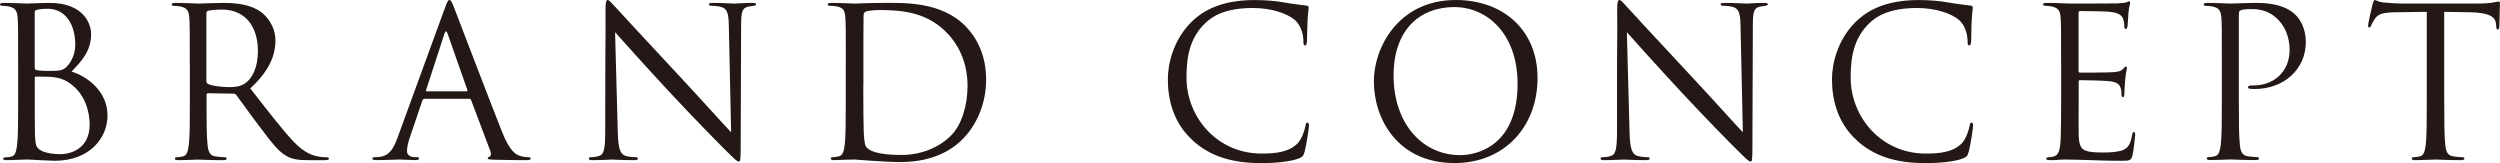
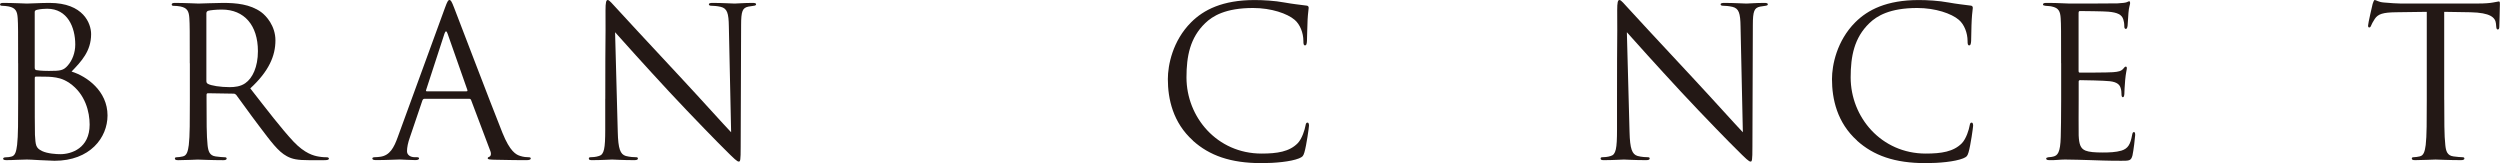
<svg xmlns="http://www.w3.org/2000/svg" id="_レイヤー_2" data-name="レイヤー 2" viewBox="0 0 540.78 35.28">
  <defs>
    <style>
      .cls-1 {
        fill: #231815;
        stroke-width: 0px;
      }
    </style>
  </defs>
  <g id="_ヘッダー" data-name="ヘッダー">
    <g>
      <path class="cls-1" d="m3.92,13.68c0-7.02,0-8.28-.09-9.72-.09-1.53-.45-2.25-1.93-2.56-.36-.09-1.12-.14-1.3-.14-.41,0-.59-.09-.59-.27,0-.27.23-.36.72-.36,2.02,0,4.86.14,5.08.14,1.08,0,2.83-.14,4.9-.14,7.38,0,9,4.5,9,6.75,0,3.69-2.11,5.89-4.23,8.1,3.33,1.03,7.78,4.23,7.78,9.49,0,4.81-3.78,9.81-11.47,9.81-.49,0-1.93-.09-3.24-.14-1.3-.09-2.56-.13-2.74-.13-1.44,0-2.83.13-4.41.13-.49,0-.72-.09-.72-.31,0-.13.09-.31.68-.31.36,0,.68-.04,1.08-.14.9-.18,1.08-1.22,1.26-2.52.23-1.89.23-5.44.23-9.76v-7.92Zm3.6.99c0,.31.09.4.31.49.27.05,1.08.18,2.74.18,2.52,0,3.15-.09,4.09-1.17.95-1.08,1.62-2.7,1.62-4.54,0-3.73-1.67-7.74-6.07-7.74-.49,0-1.44.05-2.16.22-.4.09-.54.23-.54.5v12.06Zm0,4.77c0,3.46,0,9.04.04,9.72.14,2.21.14,2.83,1.53,3.51,1.21.58,3.15.68,3.96.68,2.43,0,6.34-1.31,6.34-6.39,0-2.7-.9-6.61-4.36-9-1.53-1.03-2.66-1.17-3.73-1.3-.58-.09-2.83-.09-3.51-.09-.18,0-.27.09-.27.31v2.56Z" />
      <path class="cls-1" d="m41.05,13.68c0-7.02,0-8.28-.09-9.72-.09-1.53-.45-2.25-1.93-2.56-.36-.09-1.12-.14-1.53-.14-.18,0-.36-.09-.36-.27,0-.27.23-.36.72-.36,2.03,0,4.86.14,5.08.14.49,0,3.91-.14,5.31-.14,2.83,0,5.85.27,8.23,1.98,1.12.81,3.1,3.01,3.1,6.12,0,3.33-1.39,6.66-5.44,10.39,3.69,4.73,6.75,8.73,9.36,11.52,2.43,2.56,4.36,3.06,5.49,3.24.85.14,1.48.14,1.75.14.22,0,.41.14.41.27,0,.27-.27.36-1.08.36h-3.19c-2.52,0-3.64-.22-4.81-.85-1.94-1.03-3.51-3.24-6.07-6.61-1.89-2.47-4-5.49-4.9-6.66-.18-.18-.31-.27-.58-.27l-5.53-.09c-.23,0-.31.13-.31.36v1.08c0,4.32,0,7.87.22,9.76.14,1.3.41,2.29,1.75,2.47.63.09,1.62.18,2.02.18.27,0,.36.14.36.27,0,.23-.23.36-.72.36-2.47,0-5.31-.13-5.53-.13-.05,0-2.88.13-4.23.13-.49,0-.72-.09-.72-.36,0-.14.09-.27.36-.27.4,0,.94-.09,1.35-.18.9-.18,1.12-1.17,1.3-2.47.23-1.89.23-5.44.23-9.76v-7.92Zm3.6,3.91c0,.23.09.41.31.54.68.4,2.74.72,4.72.72,1.08,0,2.34-.13,3.37-.85,1.57-1.08,2.74-3.51,2.74-6.93,0-5.62-2.97-9-7.78-9-1.35,0-2.56.14-3.01.27-.22.09-.36.27-.36.54v14.71Z" />
      <path class="cls-1" d="m91.82,21.37c-.23,0-.36.14-.45.36l-2.7,7.96c-.41,1.12-.63,2.21-.63,3.01,0,.9.85,1.3,1.62,1.3h.41c.45,0,.58.09.58.27,0,.27-.41.36-.81.36-1.08,0-2.88-.13-3.37-.13s-2.97.13-5.08.13c-.58,0-.85-.09-.85-.36,0-.18.22-.27.63-.27.31,0,.72-.04,1.08-.09,2.07-.27,2.97-1.98,3.78-4.23L96.23,1.75c.54-1.48.72-1.75.99-1.75s.45.23.99,1.62c.68,1.71,7.74,20.29,10.48,27.13,1.62,4,2.92,4.72,3.87,4.99.68.23,1.4.27,1.75.27.27,0,.5.04.5.27,0,.27-.41.36-.9.36-.67,0-3.96,0-7.06-.09-.85-.04-1.35-.04-1.35-.31,0-.18.14-.27.31-.31.27-.09.54-.5.27-1.22l-4.18-11.07c-.09-.18-.18-.27-.41-.27h-9.67Zm9.09-1.62c.23,0,.23-.14.18-.31l-4.27-12.15c-.23-.67-.45-.67-.68,0l-3.96,12.15c-.09.22,0,.31.13.31h8.59Z" />
      <path class="cls-1" d="m130.93,21.37c0-16.24.09-10.39.05-19.12,0-1.75.14-2.25.49-2.25s1.12.99,1.57,1.44c.68.76,7.38,8.01,14.31,15.43,4.45,4.77,9.36,10.26,10.8,11.74l-.49-22.86c-.04-2.92-.36-3.92-1.75-4.27-.81-.18-1.53-.23-1.94-.23-.49,0-.63-.13-.63-.31,0-.27.36-.31.9-.31,2.02,0,4.18.14,4.68.14s1.98-.14,3.82-.14c.5,0,.81.04.81.31,0,.18-.18.27-.5.31-.36.05-.63.09-1.17.18-1.26.27-1.57.94-1.57,4.05l-.09,26.28c0,2.97-.09,3.19-.41,3.19-.36,0-.9-.49-3.28-2.88-.49-.45-6.97-7.06-11.74-12.19-5.22-5.62-10.3-11.29-11.74-12.91l.58,21.55c.09,3.69.54,4.86,1.75,5.22.85.23,1.84.27,2.25.27.22,0,.36.09.36.27,0,.27-.27.36-.81.36-2.56,0-4.36-.13-4.77-.13s-2.29.13-4.32.13c-.45,0-.72-.04-.72-.36,0-.18.14-.27.36-.27.36,0,1.17-.04,1.84-.27,1.12-.31,1.35-1.62,1.35-5.71v-6.66Z" />
-       <path class="cls-1" d="m182.96,13.68c0-7.02,0-8.28-.09-9.72-.09-1.53-.31-2.25-1.8-2.56-.36-.09-1.12-.14-1.53-.14-.31,0-.5-.09-.5-.27,0-.27.23-.36.72-.36,2.03,0,4.86.14,5.08.14.54,0,3.37-.14,6.07-.14,4.45,0,12.69-.4,18.04,5.13,2.25,2.34,4.36,6.07,4.36,11.43,0,5.67-2.34,10.03-4.86,12.69-1.94,2.02-5.98,5.17-13.63,5.17-1.93,0-4.32-.14-6.25-.27-1.98-.14-3.51-.27-3.73-.27-.09,0-.85,0-1.8.04-.9,0-1.93.09-2.61.09-.49,0-.72-.09-.72-.36,0-.14.09-.27.45-.27.5-.04.85-.09,1.26-.18.9-.18,1.12-1.17,1.3-2.47.23-1.89.23-5.44.23-9.76v-7.92Zm3.78,4.86c0,4.77.04,8.91.09,9.76.05,1.12.14,2.92.5,3.42.58.85,2.34,1.8,7.65,1.8,4.18,0,8.05-1.53,10.71-4.18,2.34-2.29,3.6-6.61,3.6-10.75,0-5.71-2.47-9.4-4.32-11.34-4.23-4.45-9.36-5.08-14.71-5.08-.9,0-2.56.14-2.92.31-.41.18-.54.41-.54.9-.04,1.53-.04,6.12-.04,9.58v5.58Z" />
      <path class="cls-1" d="m258.06,30.42c-4.36-3.91-5.44-9.04-5.44-13.32,0-3.01,1.03-8.28,5.04-12.28,2.7-2.7,6.79-4.81,13.72-4.81,1.8,0,4.32.13,6.52.54,1.71.31,3.1.45,4.77.67.31.04.41.23.41.5,0,.36-.14.9-.23,2.52-.09,1.49-.09,3.96-.14,4.64-.04.67-.14.94-.41.94-.31,0-.36-.31-.36-.94,0-1.76-.72-3.6-1.89-4.59-1.57-1.35-5.04-2.56-9-2.56-5.98,0-8.77,1.75-10.35,3.28-3.28,3.15-4.05,7.15-4.05,11.74,0,8.59,6.61,16.47,16.24,16.47,3.37,0,6.03-.4,7.83-2.25.95-.99,1.53-2.97,1.67-3.78.09-.49.18-.67.45-.67.23,0,.31.31.31.67,0,.31-.54,4.23-.99,5.76-.27.85-.36.95-1.17,1.31-1.8.72-5.22,1.03-8.1,1.03-6.75,0-11.29-1.66-14.85-4.86Z" />
-       <path class="cls-1" d="m297.18,17.59c0-7.29,5.31-17.59,17.73-17.59,10.12,0,17.68,6.39,17.68,16.87s-7.11,18.4-17.95,18.4c-12.33,0-17.46-9.58-17.46-17.68Zm31.09.54c0-10.8-6.57-16.6-13.68-16.6-7.51,0-13.14,4.95-13.14,14.8,0,10.48,6.3,17.23,14.4,17.23,4.05,0,12.42-2.34,12.42-15.43Z" />
      <path class="cls-1" d="m349.78,21.37c0-16.24.09-10.39.04-19.12,0-1.75.13-2.25.5-2.25s1.12.99,1.57,1.44c.67.76,7.38,8.01,14.31,15.43,4.45,4.77,9.36,10.26,10.8,11.74l-.5-22.86c-.04-2.92-.36-3.92-1.75-4.27-.81-.18-1.53-.23-1.93-.23-.5,0-.63-.13-.63-.31,0-.27.36-.31.9-.31,2.02,0,4.18.14,4.68.14s1.98-.14,3.82-.14c.5,0,.81.04.81.31,0,.18-.18.27-.5.31-.36.05-.63.09-1.17.18-1.26.27-1.57.94-1.57,4.05l-.09,26.28c0,2.97-.09,3.19-.4,3.19-.36,0-.9-.49-3.28-2.88-.5-.45-6.98-7.06-11.74-12.19-5.22-5.62-10.3-11.29-11.74-12.91l.58,21.55c.09,3.69.54,4.86,1.75,5.22.85.23,1.85.27,2.25.27.23,0,.36.09.36.27,0,.27-.27.36-.81.36-2.56,0-4.36-.13-4.77-.13s-2.29.13-4.32.13c-.45,0-.72-.04-.72-.36,0-.18.14-.27.36-.27.36,0,1.17-.04,1.84-.27,1.12-.31,1.35-1.62,1.35-5.71v-6.66Z" />
      <path class="cls-1" d="m401.72,30.42c-4.36-3.91-5.44-9.04-5.44-13.32,0-3.01,1.04-8.28,5.04-12.28,2.7-2.7,6.79-4.81,13.72-4.81,1.8,0,4.32.13,6.52.54,1.71.31,3.1.45,4.77.67.31.04.41.23.41.5,0,.36-.14.9-.23,2.52-.09,1.49-.09,3.96-.13,4.64-.05.67-.14.94-.41.94-.31,0-.36-.31-.36-.94,0-1.76-.72-3.6-1.89-4.59-1.57-1.35-5.04-2.56-9-2.56-5.98,0-8.77,1.75-10.35,3.28-3.28,3.15-4.05,7.15-4.05,11.74,0,8.59,6.61,16.47,16.24,16.47,3.38,0,6.03-.4,7.83-2.25.94-.99,1.53-2.97,1.66-3.78.09-.49.18-.67.45-.67.23,0,.31.31.31.67,0,.31-.54,4.23-.99,5.76-.27.85-.36.95-1.17,1.31-1.8.72-5.22,1.03-8.1,1.03-6.75,0-11.29-1.66-14.85-4.86Z" />
      <path class="cls-1" d="m445.84,13.68c0-7.02,0-8.28-.09-9.72-.09-1.53-.45-2.25-1.94-2.56-.31-.09-.9-.09-1.31-.14-.31-.04-.58-.09-.58-.27,0-.27.23-.36.72-.36,1.03,0,2.25,0,5.08.14.31,0,9.27,0,10.3-.04.99-.05,1.8-.14,2.07-.27s.36-.18.5-.18.18.18.18.4c0,.31-.27.85-.36,2.11-.04.68-.09,1.53-.18,2.7-.04.45-.18.77-.36.77-.27,0-.36-.23-.36-.59,0-.58-.09-1.12-.22-1.48-.32-1.03-1.26-1.49-3.24-1.66-.76-.09-5.67-.14-6.16-.14-.18,0-.27.14-.27.45v12.42c0,.31.04.45.27.45.58,0,6.12,0,7.15-.09,1.21-.09,1.8-.23,2.25-.76.22-.27.36-.45.54-.45.14,0,.23.09.23.36s-.23,1.04-.36,2.52c-.14,1.4-.14,2.43-.18,3.06-.04.45-.13.68-.31.68-.27,0-.31-.36-.31-.72,0-.4-.04-.85-.18-1.26-.18-.67-.72-1.3-2.34-1.48-1.21-.14-5.67-.23-6.43-.23-.23,0-.31.14-.31.31v3.96c0,1.53-.04,6.75,0,7.69.09,1.84.36,2.83,1.48,3.28.77.31,1.98.41,3.73.41,1.35,0,2.83-.05,4.05-.41,1.44-.45,1.94-1.4,2.29-3.33.09-.49.18-.68.4-.68.27,0,.27.36.27.68,0,.36-.36,3.42-.58,4.36-.31,1.17-.67,1.17-2.43,1.17-3.33,0-4.81-.09-6.57-.14-1.8-.04-3.87-.13-5.62-.13-1.08,0-2.16.18-3.33.13-.5,0-.72-.09-.72-.36,0-.14.22-.23.49-.27.45-.04.72-.04,1.04-.14.94-.22,1.53-.85,1.62-4.23.04-1.75.09-4.05.09-8.05v-7.92Z" />
-       <path class="cls-1" d="m480.61,13.68c0-7.02,0-8.28-.09-9.72-.09-1.53-.45-2.25-1.94-2.56-.36-.09-1.12-.14-1.53-.14-.18,0-.36-.09-.36-.27,0-.27.23-.36.72-.36,2.02,0,4.72.14,5.08.14.99,0,3.6-.14,5.67-.14,5.62,0,7.65,1.89,8.37,2.56.99.94,2.25,2.97,2.25,5.89,0,5.85-4.68,10.17-11.07,10.17-.22,0-.72,0-.94-.04-.23,0-.49-.09-.49-.32,0-.36.27-.41,1.21-.41,4.36,0,7.78-2.97,7.78-7.69,0-1.12-.14-4.14-2.52-6.57-2.38-2.43-5.13-2.25-6.16-2.25-.77,0-1.53.09-1.94.27-.27.09-.36.4-.36.85v18.49c0,4.32,0,7.87.22,9.76.14,1.3.41,2.29,1.76,2.47.63.09,1.62.18,2.02.18.27,0,.36.14.36.27,0,.23-.23.36-.72.36-2.47,0-5.31-.13-5.53-.13-.13,0-2.97.13-4.32.13-.5,0-.72-.09-.72-.36,0-.14.09-.27.36-.27.4,0,.94-.09,1.35-.18.9-.18,1.12-1.17,1.31-2.47.23-1.89.23-5.44.23-9.76v-7.92Z" />
      <path class="cls-1" d="m528.72,21.6c0,4.32,0,7.87.23,9.76.13,1.3.4,2.29,1.75,2.47.63.09,1.62.18,2.02.18.27,0,.36.14.36.27,0,.23-.23.36-.72.36-2.48,0-5.31-.13-5.53-.13s-3.06.13-4.41.13c-.5,0-.72-.09-.72-.36,0-.14.09-.27.36-.27.4,0,.94-.09,1.35-.18.9-.18,1.12-1.17,1.3-2.47.23-1.89.23-5.44.23-9.76V2.56c-2.21.04-4.45.04-6.66.09-2.79.04-3.87.36-4.59,1.44-.5.77-.63,1.08-.77,1.4-.13.36-.27.45-.45.45-.14,0-.23-.14-.23-.41,0-.45.9-4.32.99-4.68.09-.27.27-.85.45-.85.31,0,.77.45,1.98.54,1.3.13,3.01.22,3.55.22h16.87c1.44,0,2.47-.09,3.19-.22.67-.09,1.08-.23,1.26-.23.23,0,.23.27.23.54,0,1.35-.13,4.45-.13,4.95,0,.41-.14.58-.32.58-.22,0-.31-.13-.36-.76,0-.18-.04-.32-.04-.49-.13-1.35-1.21-2.39-5.53-2.48-1.89-.04-3.78-.04-5.67-.09v19.03Z" />
    </g>
  </g>
</svg>